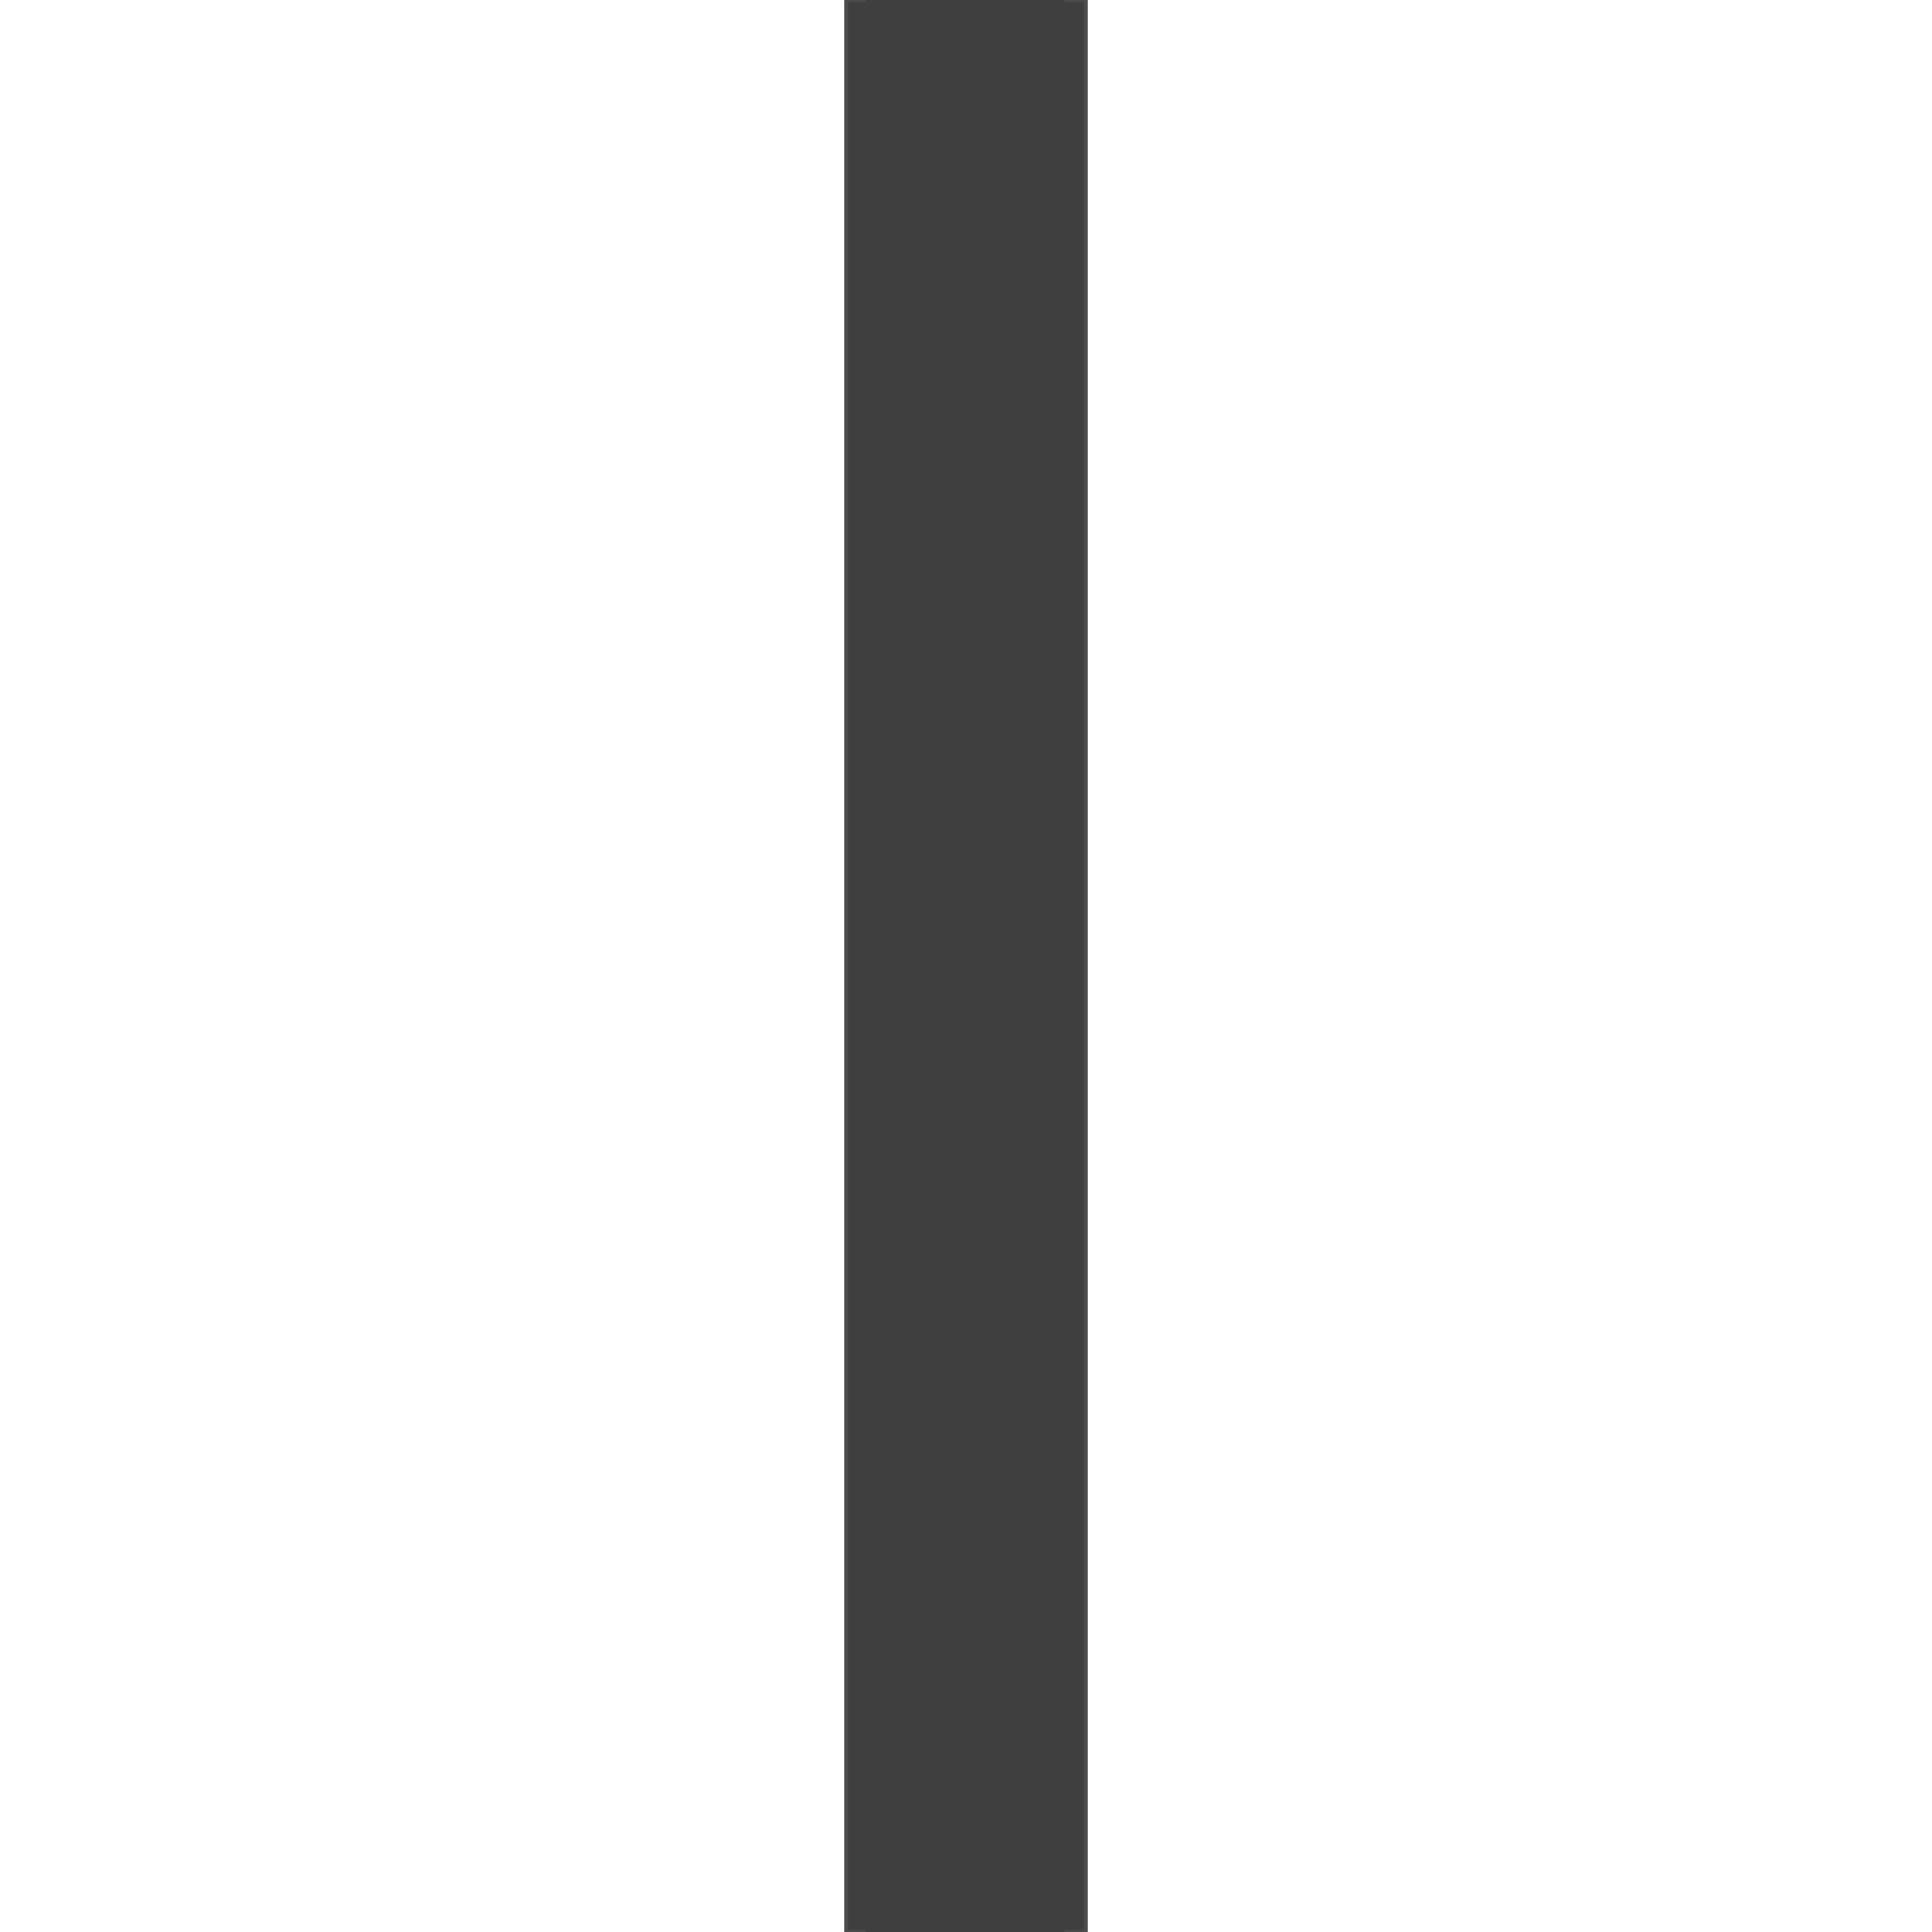
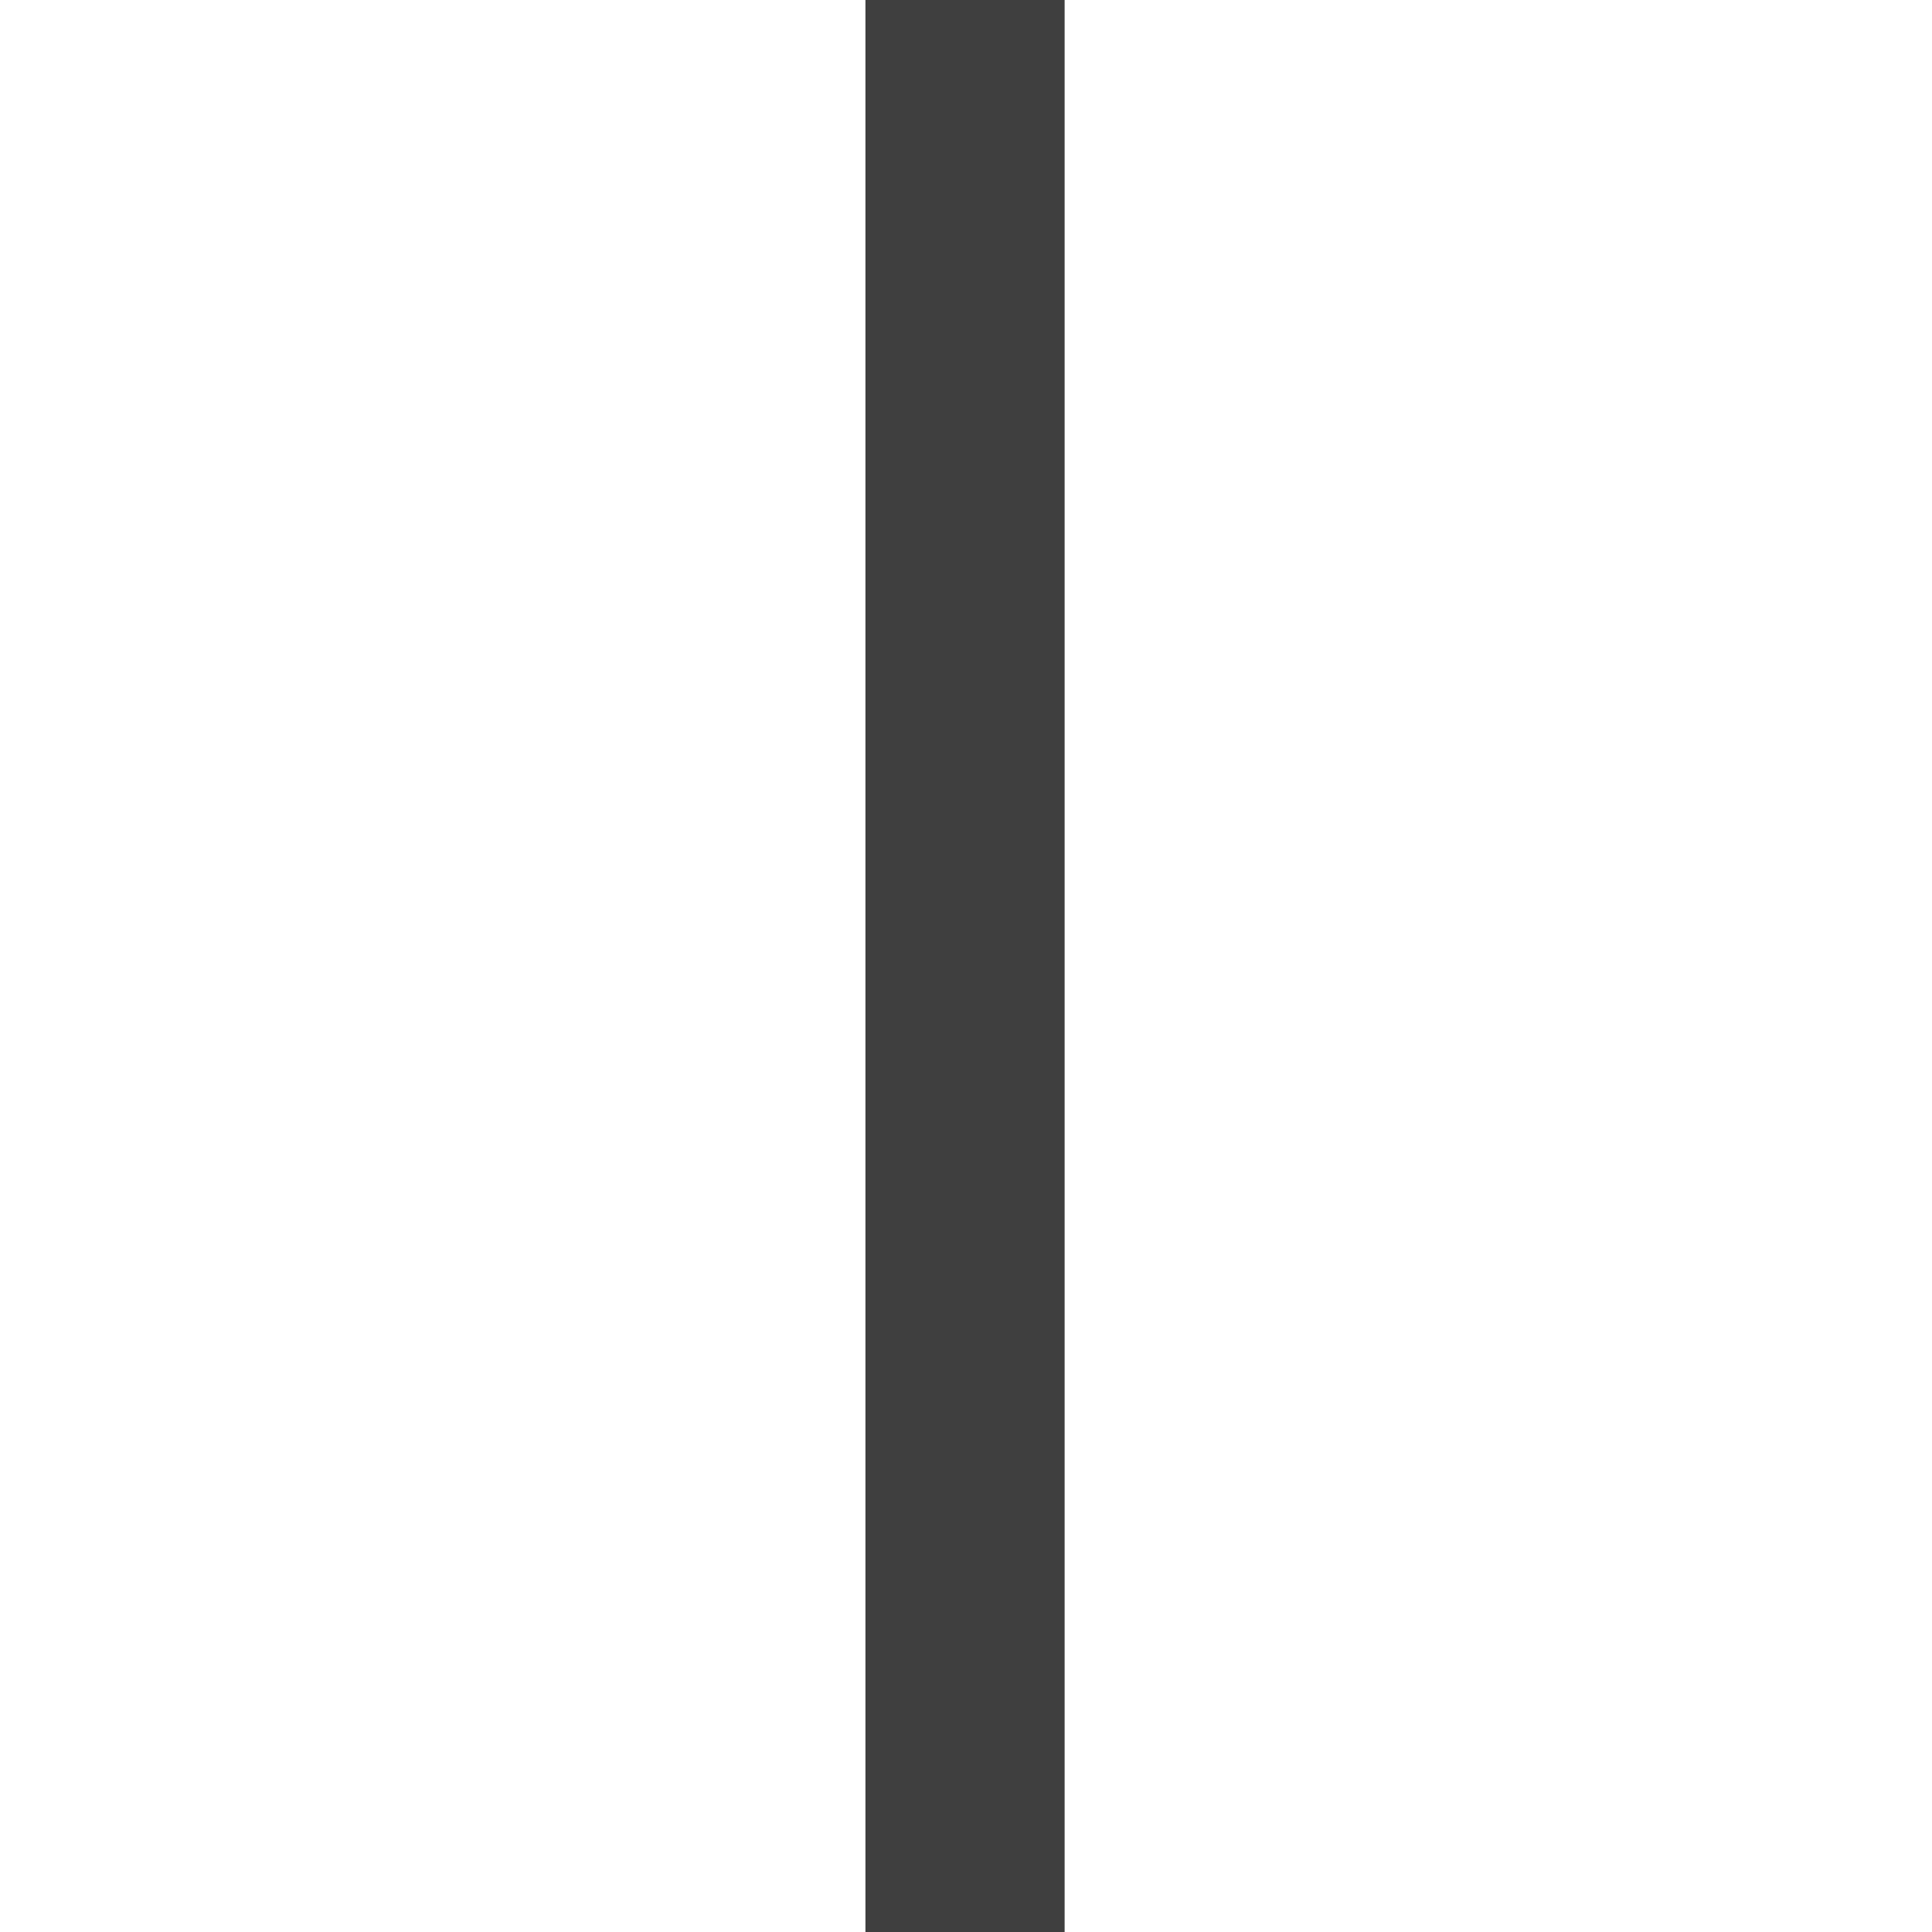
<svg xmlns="http://www.w3.org/2000/svg" width="64px" height="64px" viewBox="0 0 124 999">
-   <path style="fill:#3f3f3f;stroke:#4c4c4c;stroke-width:2" d="M0,999 l0,-999 124,0 0,999 -124,0z" />
  <path style="fill:#3f3f3f" d="M10,999 l0,-999 103,0 0,999 -103,0z" />
</svg>